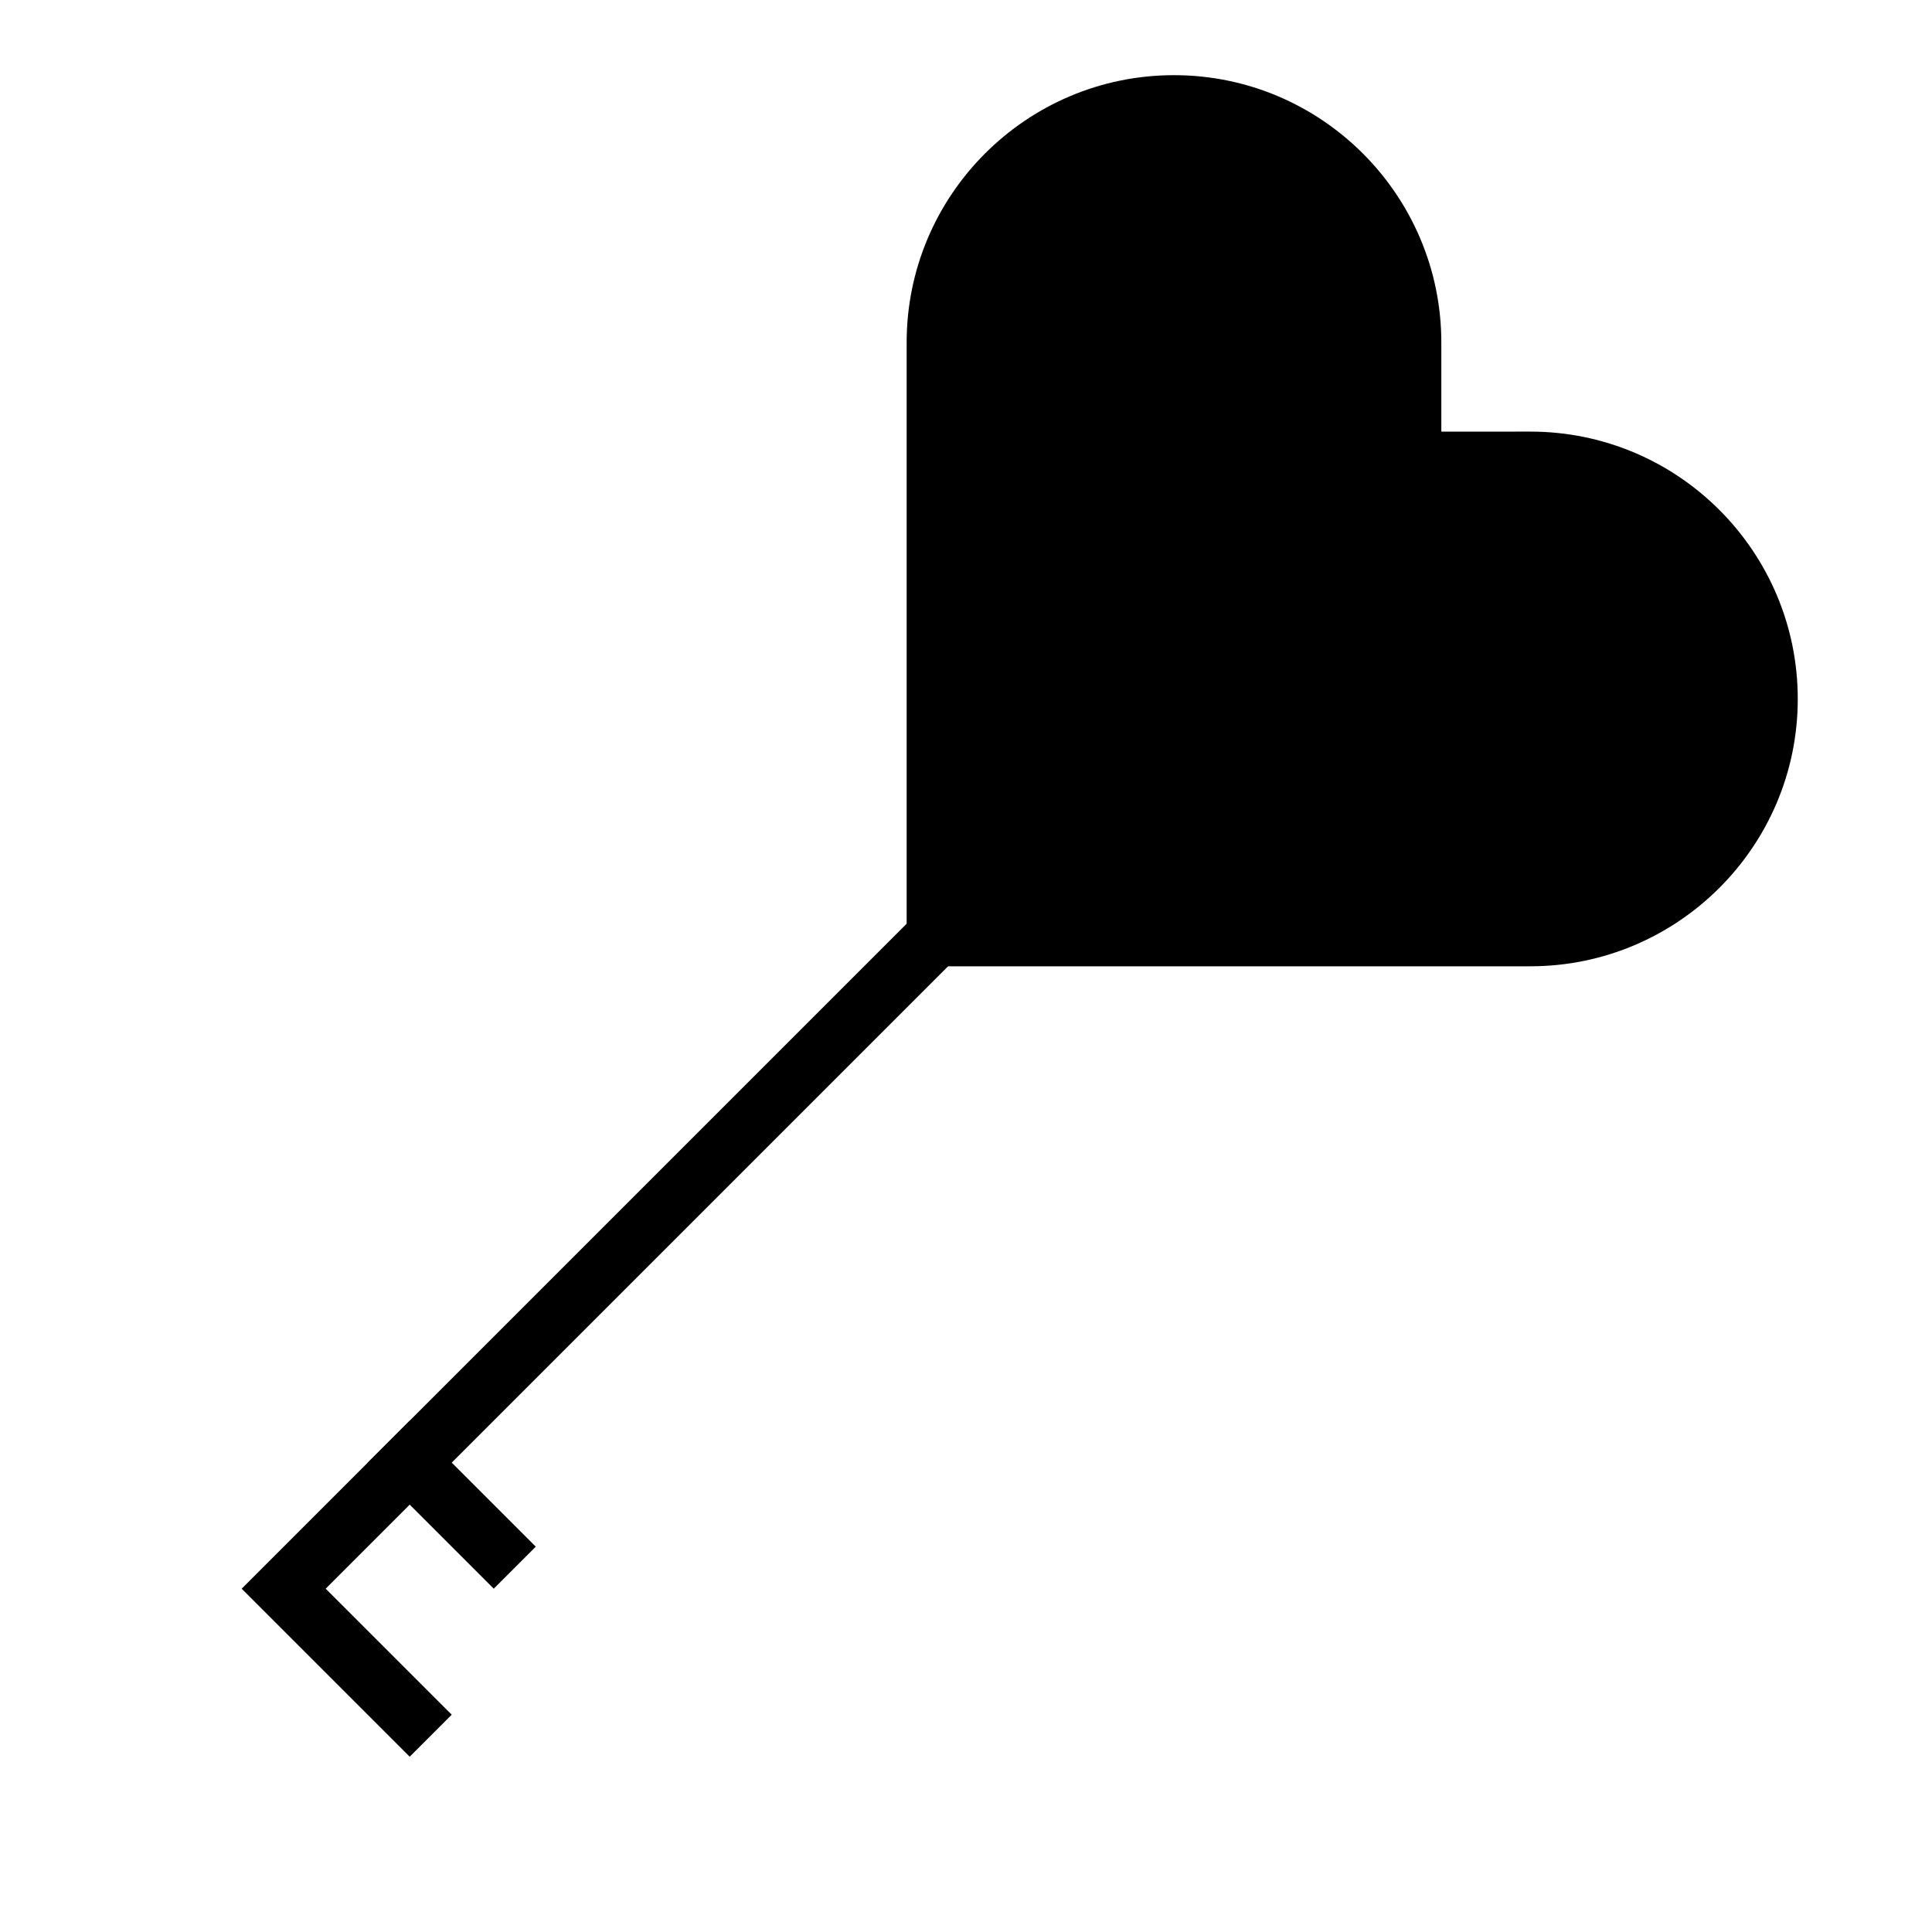
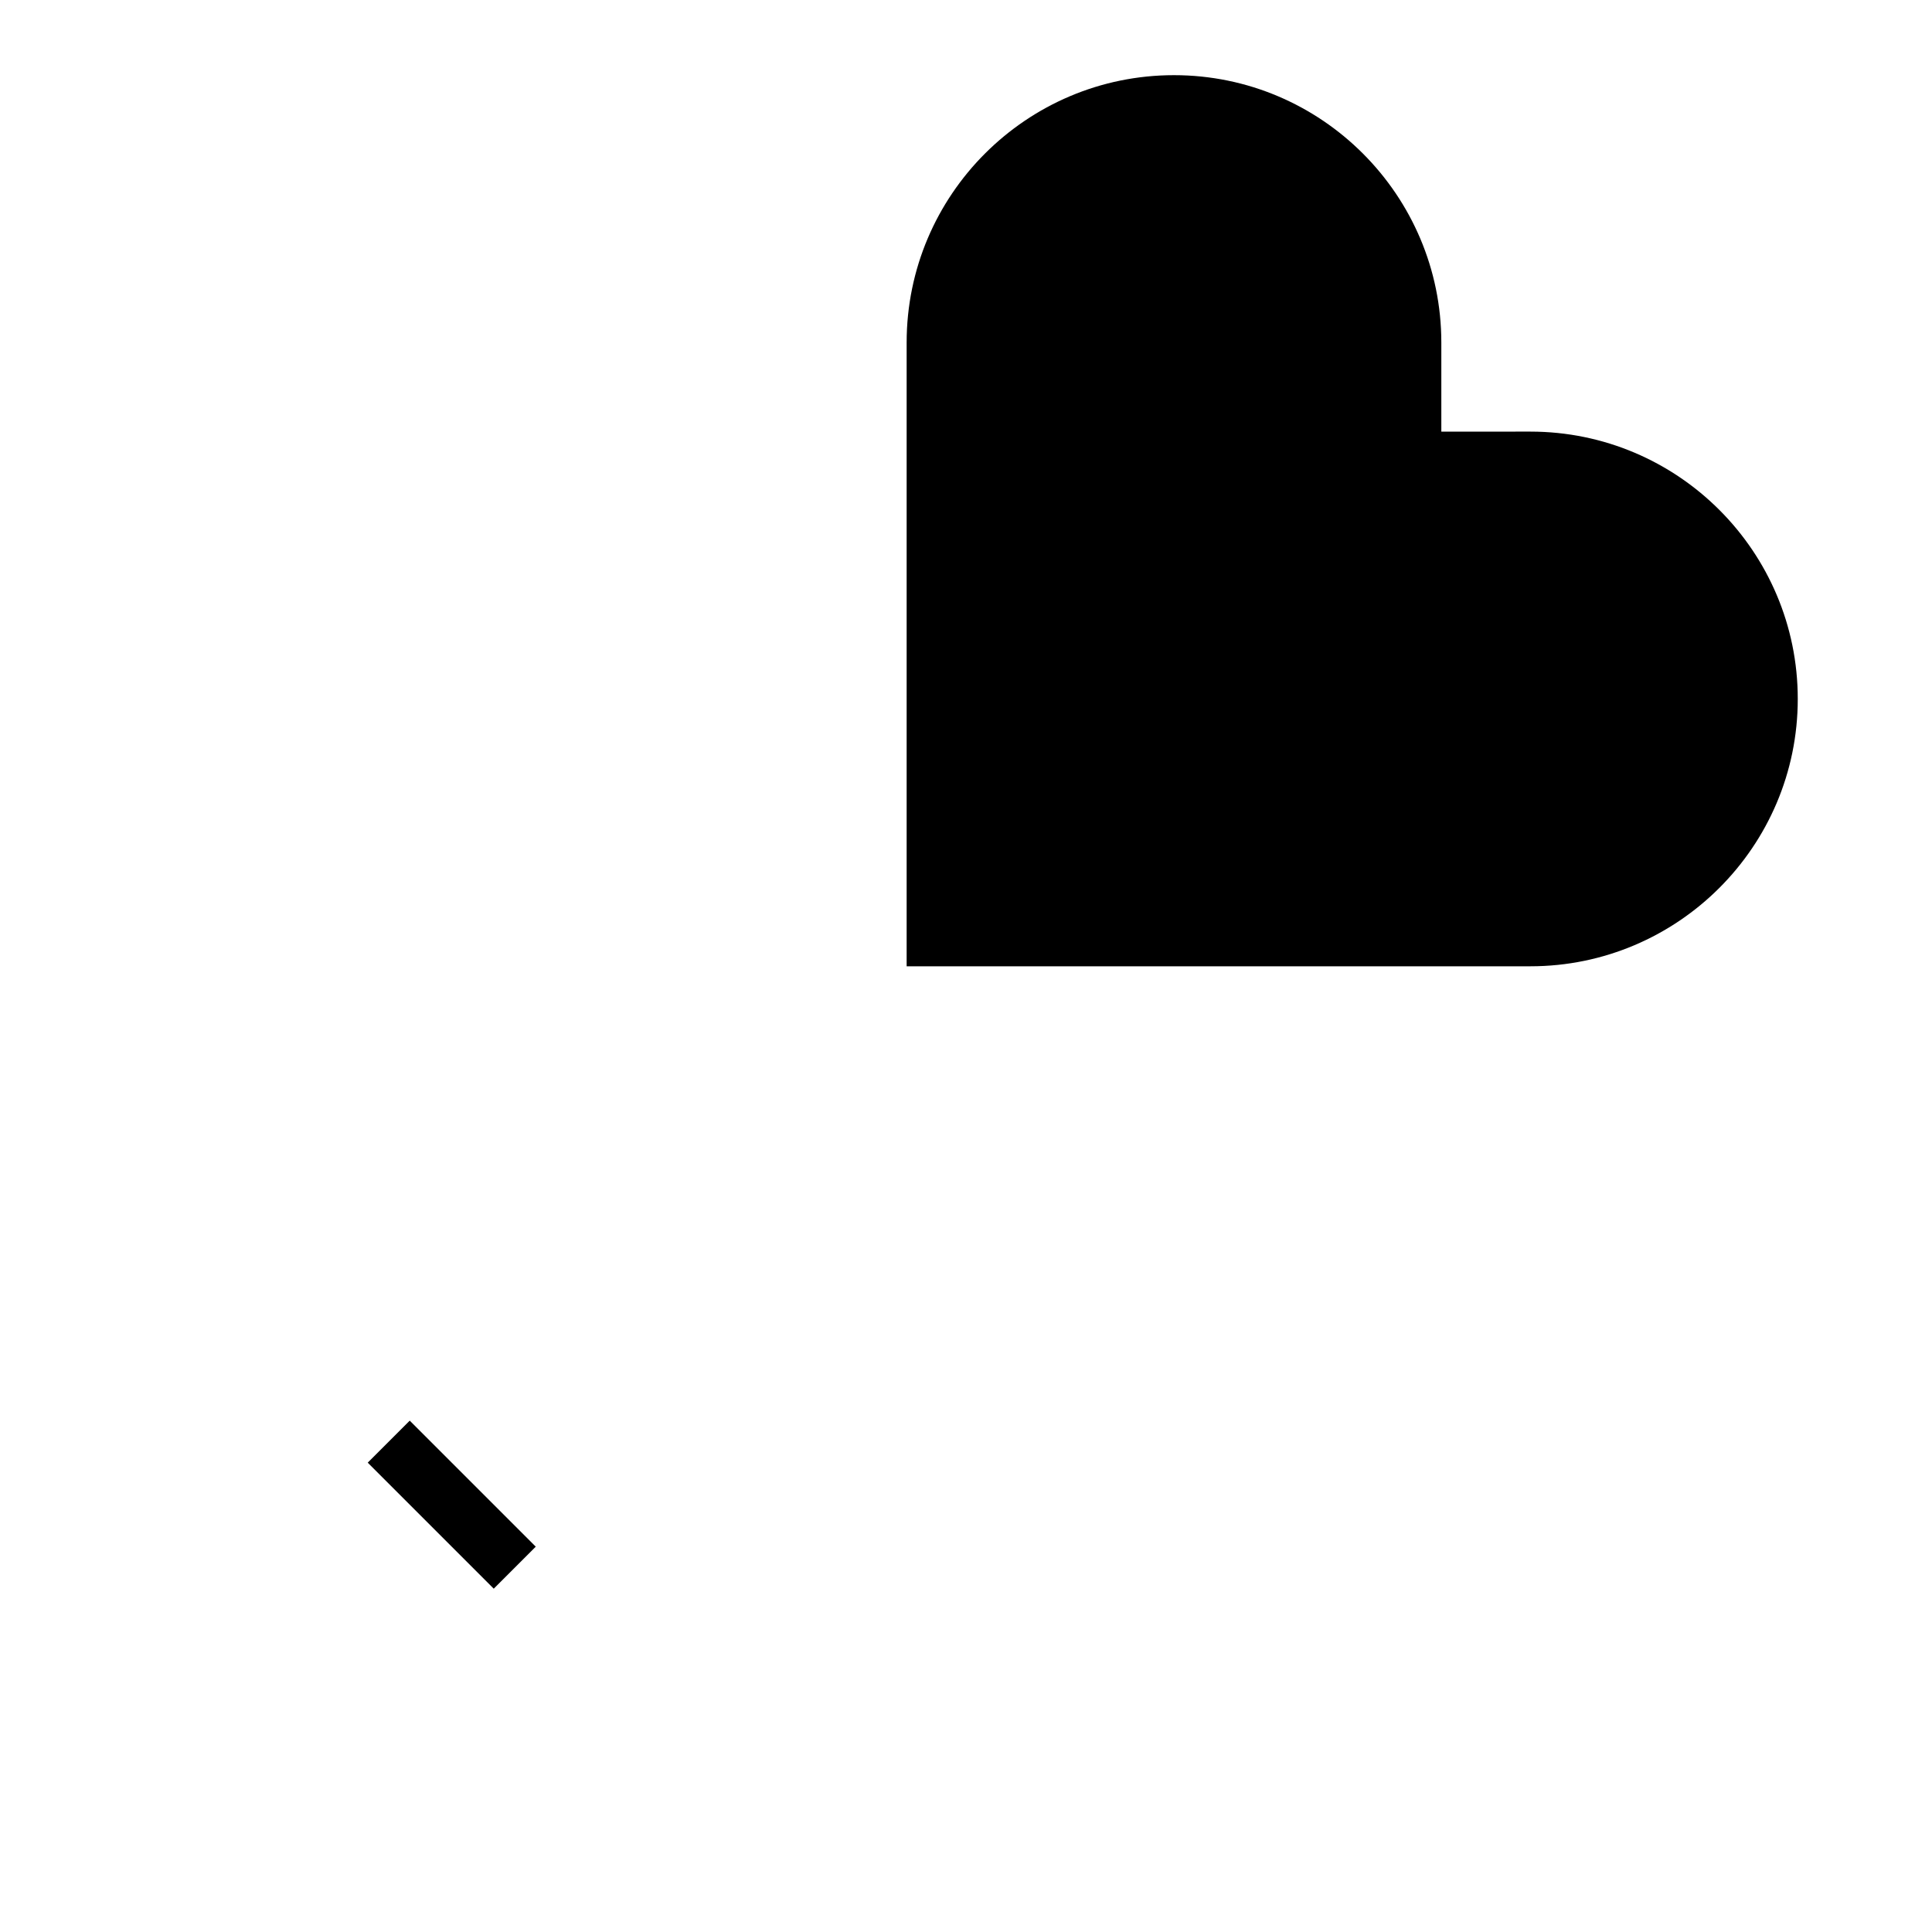
<svg xmlns="http://www.w3.org/2000/svg" fill="#000000" width="800px" height="800px" version="1.1" viewBox="144 144 512 512">
  <g fill-rule="evenodd">
    <path d="m549.57 258.38c39.133 0 70.855 31.797 70.855 70.848 0 39.129-31.852 70.848-70.855 70.848h-165.3v-165.3c0-39.133 31.797-70.855 70.848-70.855 39.129 0 70.848 31.848 70.848 70.855v23.609z" />
-     <path d="m404.13 391.2-11.133-11.133-184.95 184.95 44.531 44.527 11.133-11.133-33.398-33.395z" />
    <path d="m241.45 531.62 33.398 33.398 11.133-11.133-33.398-33.398z" />
  </g>
</svg>